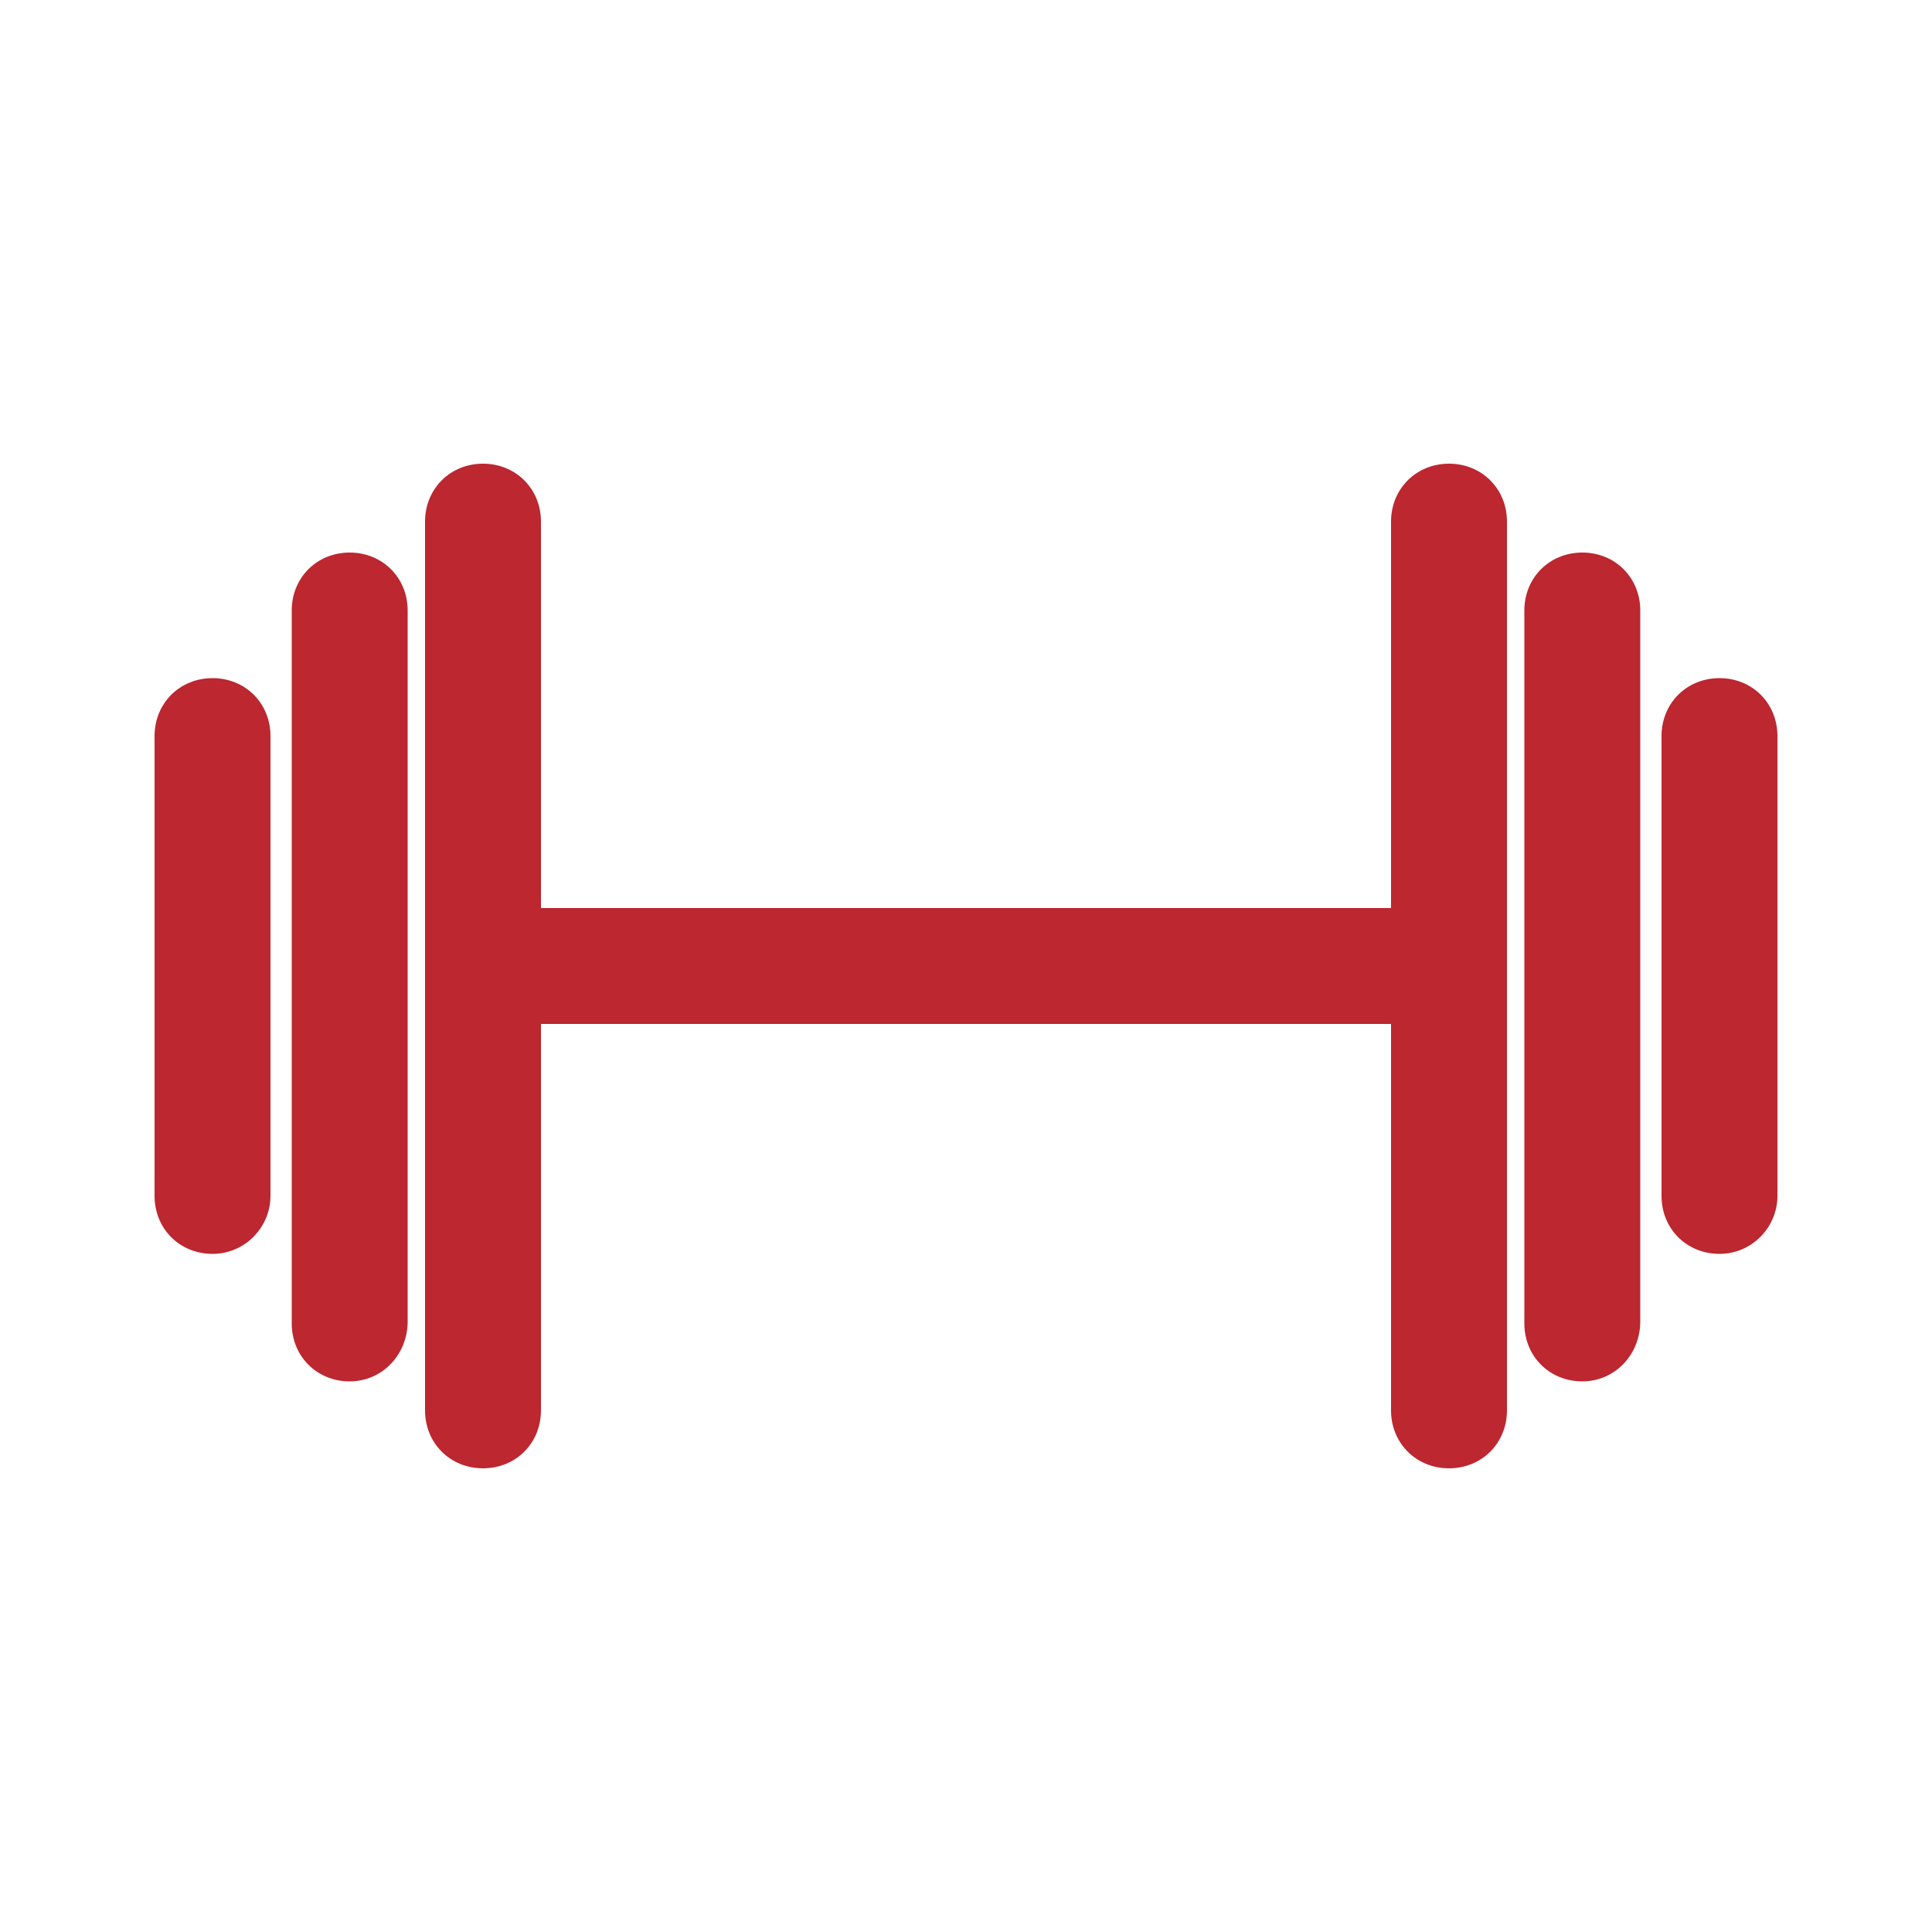
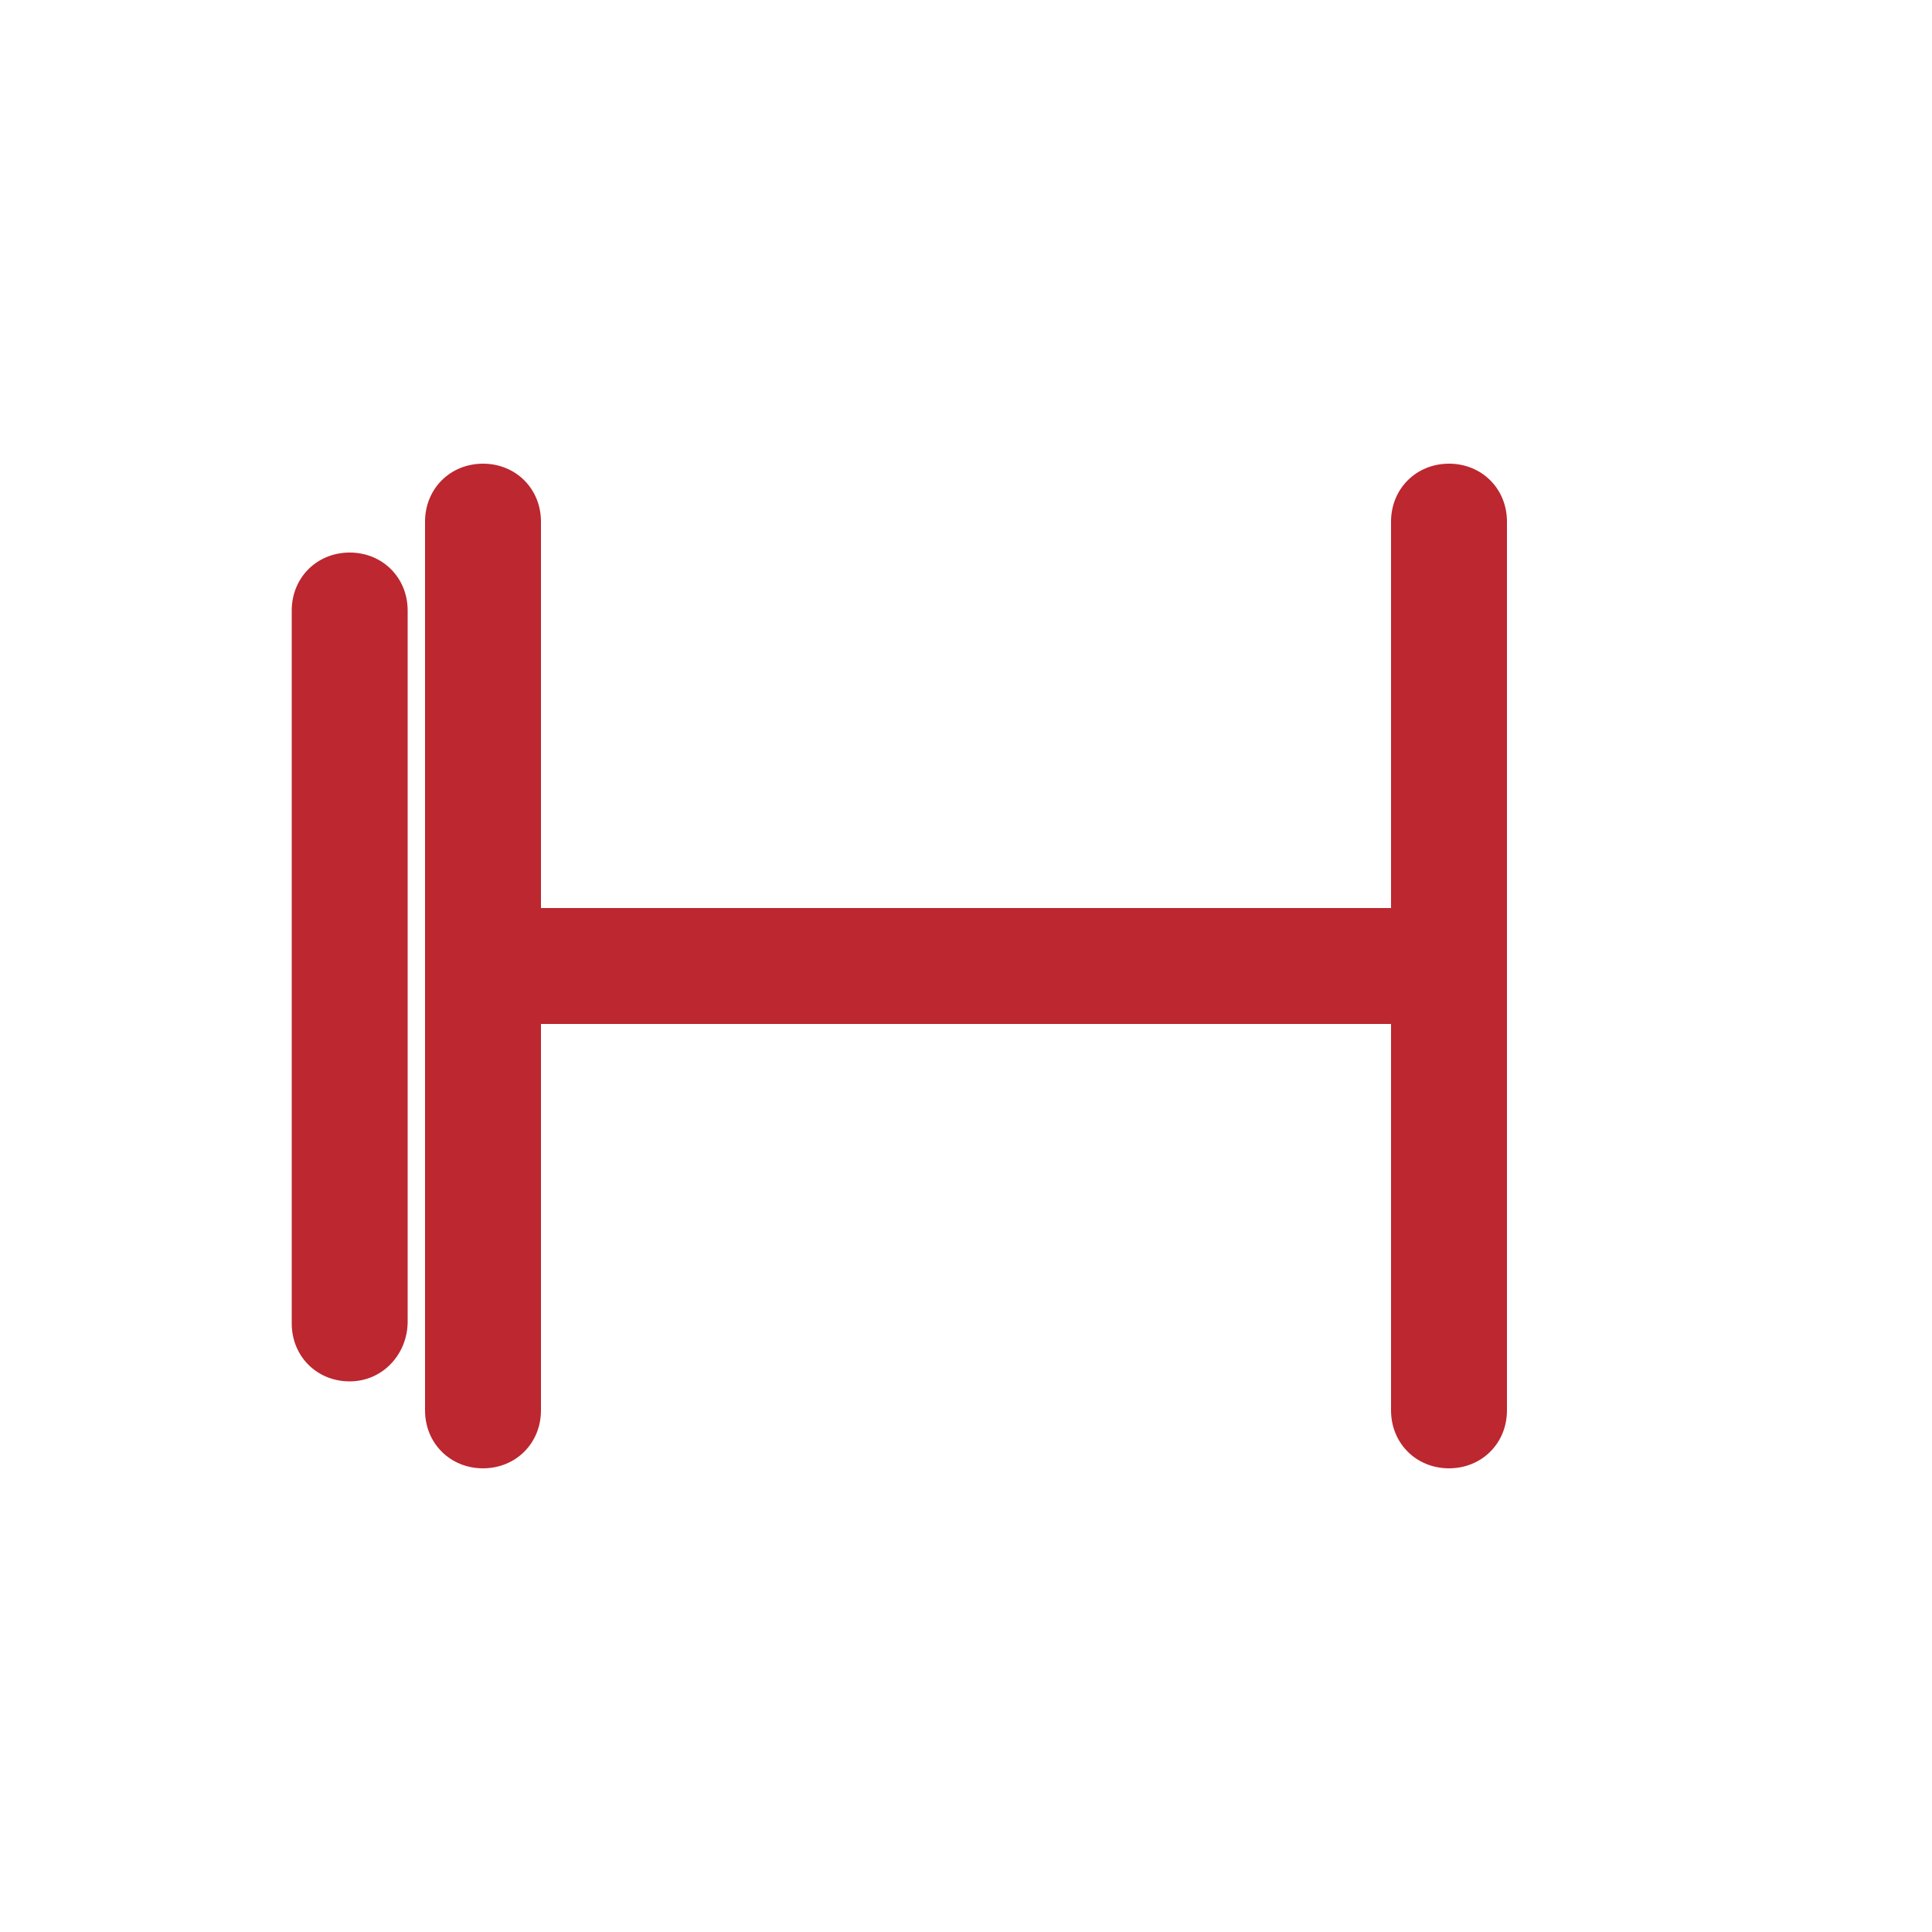
<svg xmlns="http://www.w3.org/2000/svg" version="1.1" id="Layer_1" x="0px" y="0px" viewBox="0 0 100 100" style="enable-background:new 0 0 100 100;" xml:space="preserve">
  <style type="text/css">
	.st0{fill:#BC2730;}
</style>
  <g>
-     <path class="st0" d="M14,61.9V38.1c0-1.7-1.3-3-3-3s-3,1.3-3,3v23.8c0,1.7,1.3,3,3,3S14,63.5,14,61.9z" />
    <path class="st0" d="M21.1,68.4V31.6c0-1.7-1.3-3-3-3s-3,1.3-3,3v36.9c0,1.7,1.3,3,3,3S21.1,70.1,21.1,68.4z" />
-     <path class="st0" d="M92,61.9V38.1c0-1.7-1.3-3-3-3s-3,1.3-3,3v23.8c0,1.7,1.3,3,3,3S92,63.5,92,61.9z" />
-     <path class="st0" d="M84.9,68.4V31.6c0-1.7-1.3-3-3-3s-3,1.3-3,3v36.9c0,1.7,1.3,3,3,3S84.9,70.1,84.9,68.4z" />
    <path class="st0" d="M78,73V27c0-1.7-1.3-3-3-3s-3,1.3-3,3v20H28V27c0-1.7-1.3-3-3-3s-3,1.3-3,3v46c0,1.7,1.3,3,3,3s3-1.3,3-3V53   h44v20c0,1.7,1.3,3,3,3S78,74.7,78,73z" />
  </g>
</svg>